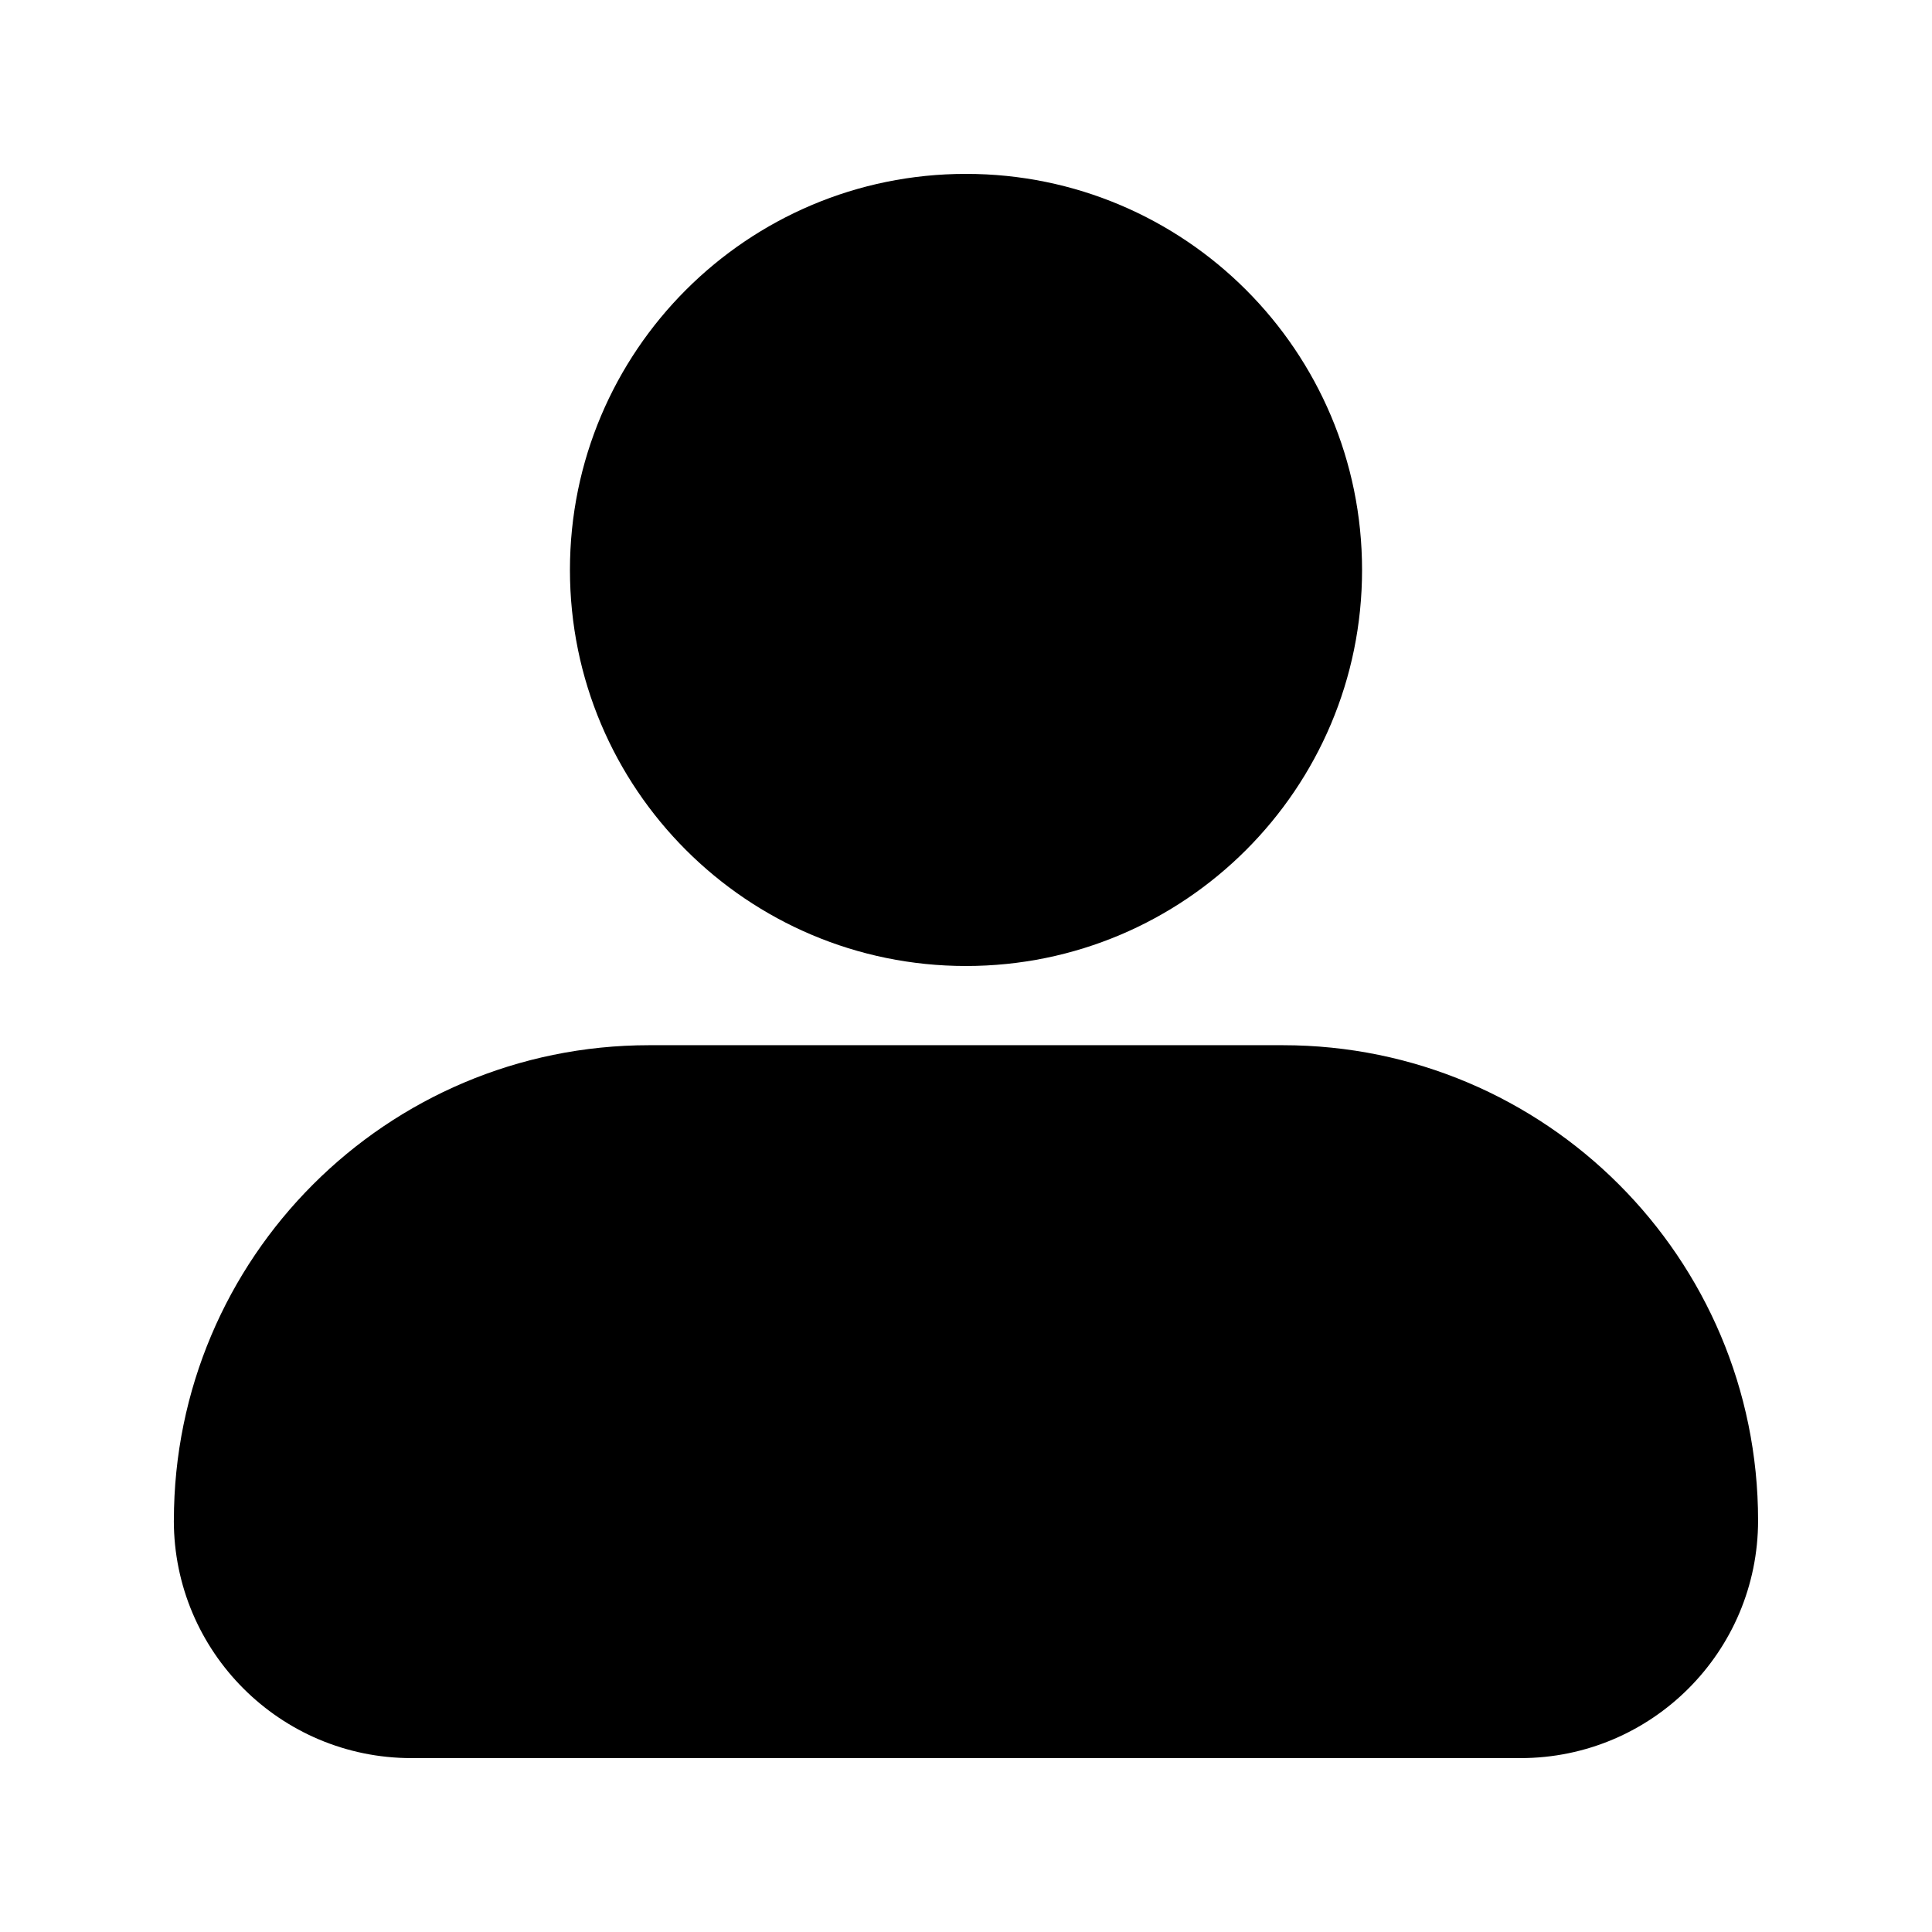
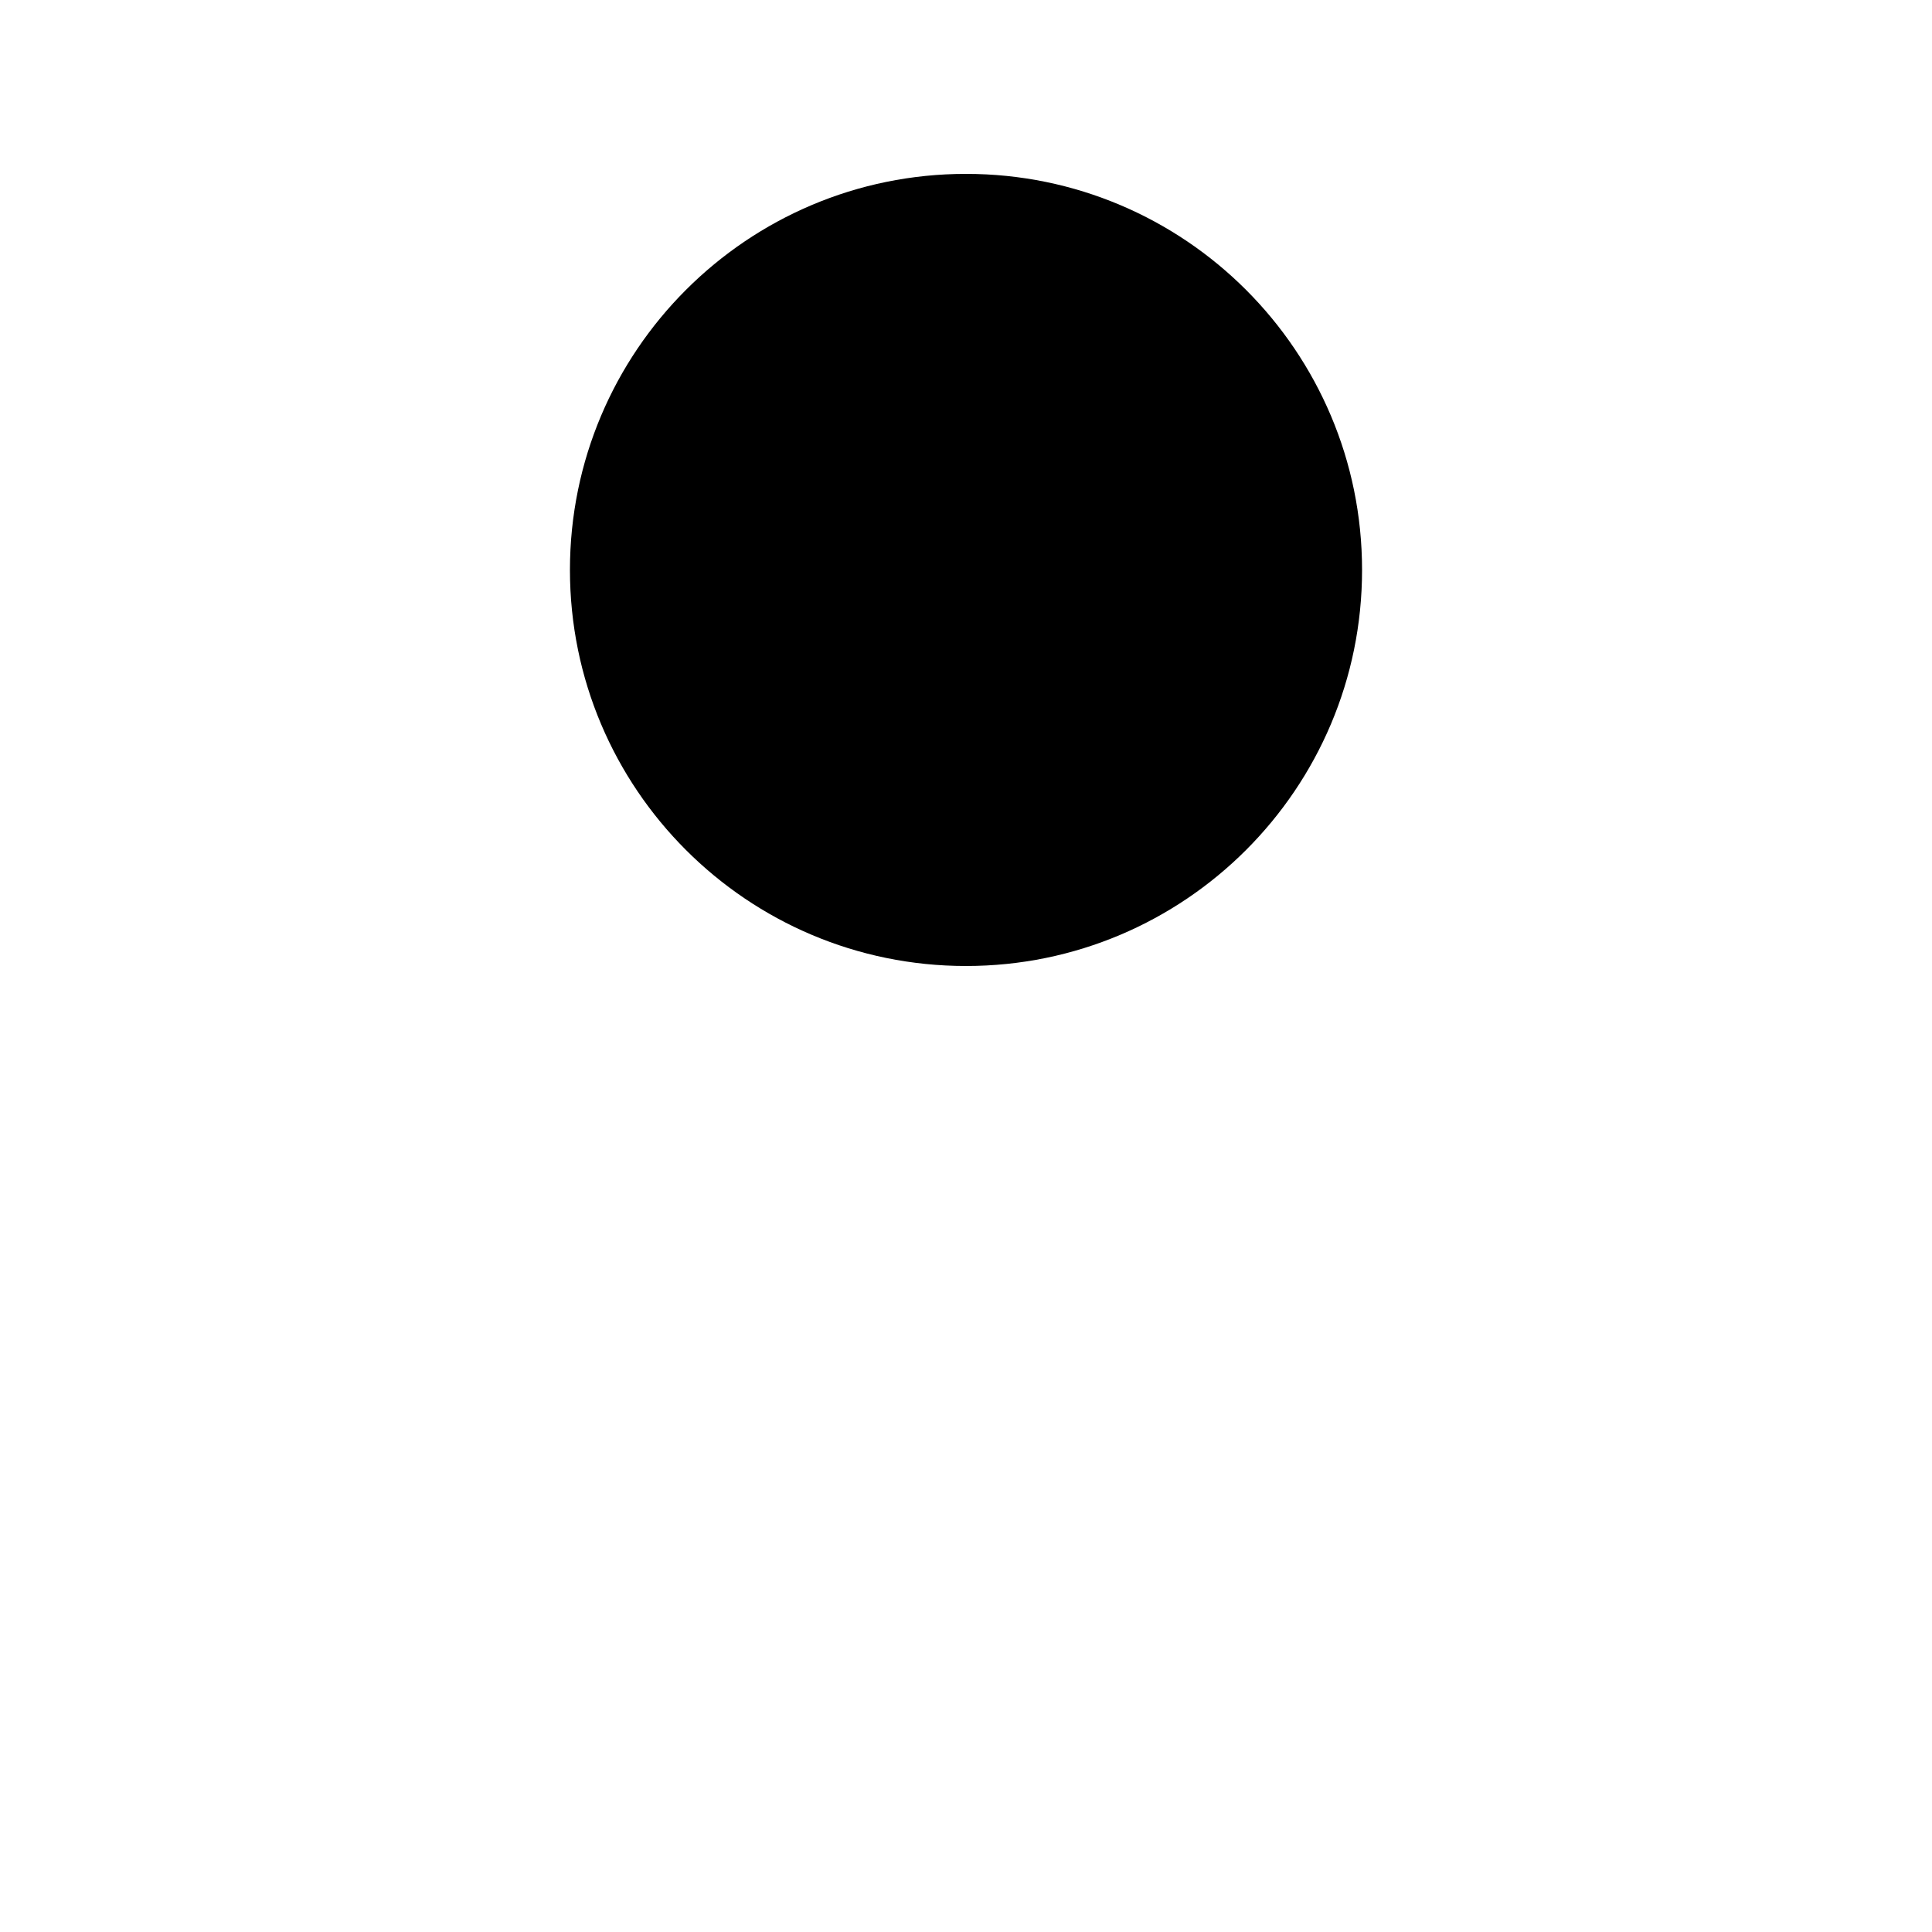
<svg xmlns="http://www.w3.org/2000/svg" fill="#000000" width="800px" height="800px" version="1.1" viewBox="144 144 512 512">
  <g>
    <path d="m504.96 295.04c0 57.969-46.992 104.96-104.96 104.96-57.969 0-104.96-46.992-104.96-104.96s46.992-104.96 104.96-104.96c57.965 0 104.96 46.992 104.96 104.96z" />
-     <path d="m190.08 546.94c0-69.559 56.391-125.95 125.95-125.95h167.93c69.562 0 125.95 56.391 125.95 125.95 0 34.785-28.191 62.977-62.977 62.977h-293.89c-34.781 0-62.977-28.191-62.977-62.977z" />
  </g>
</svg>